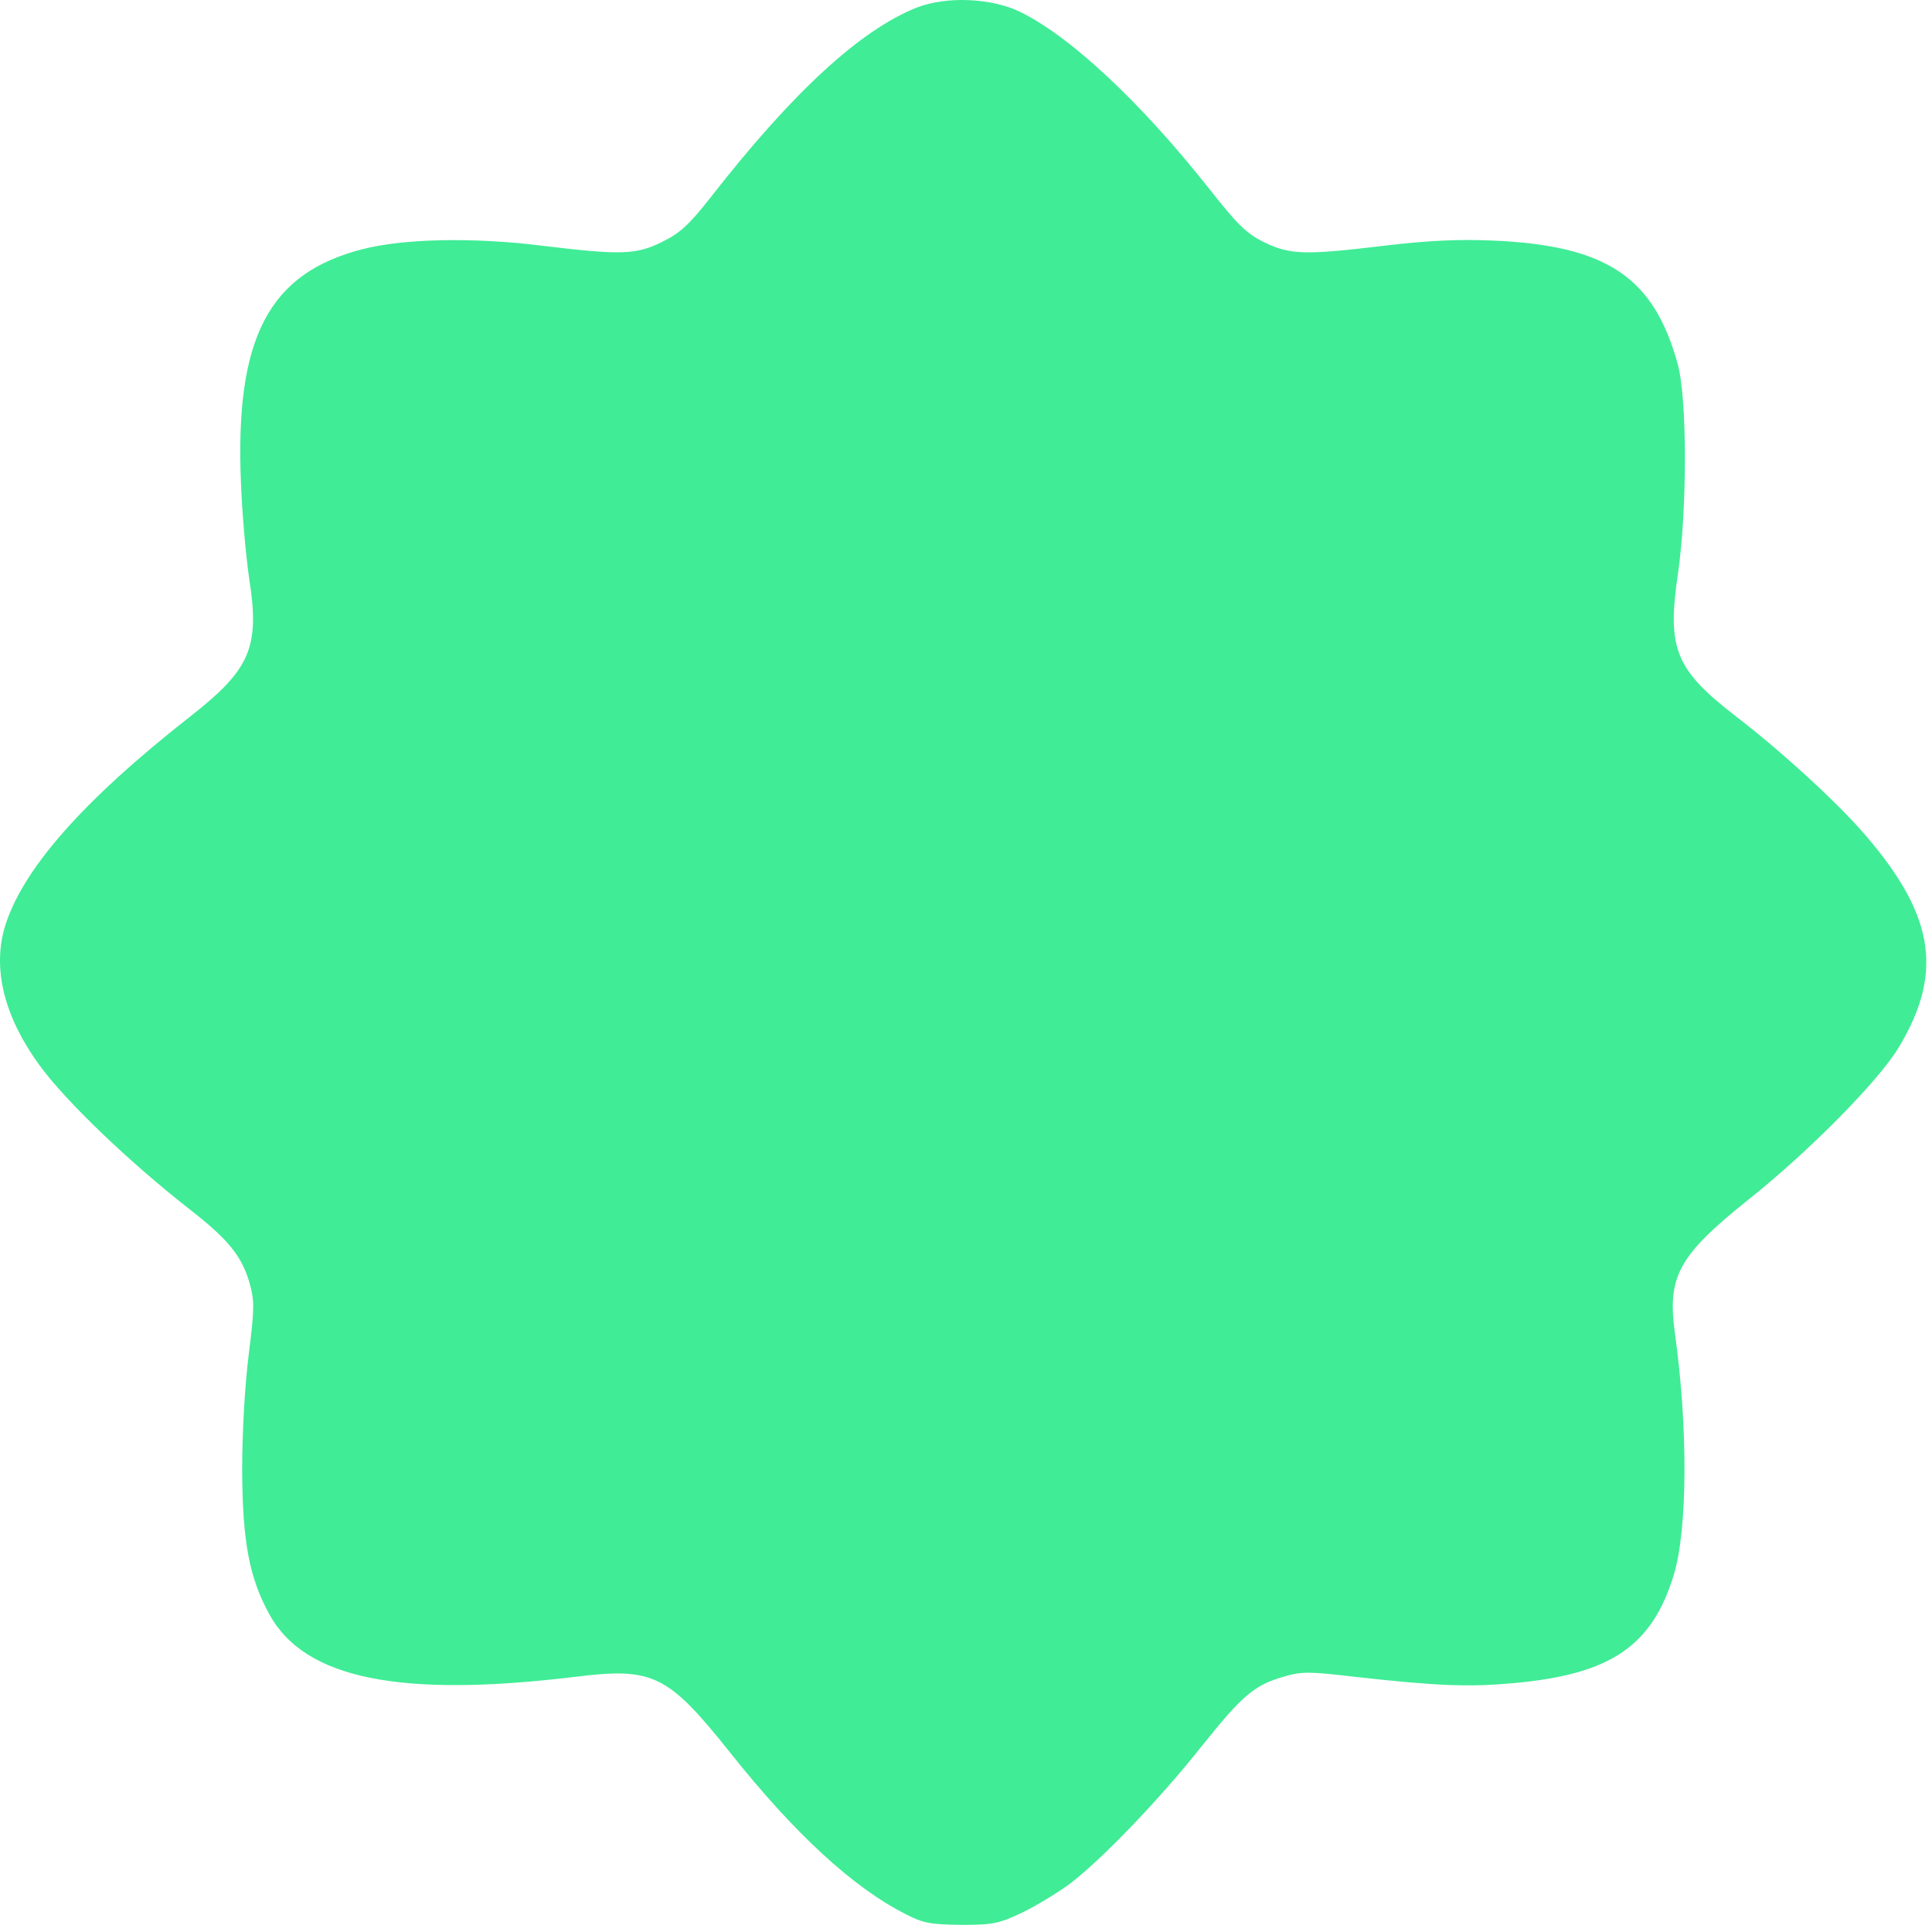
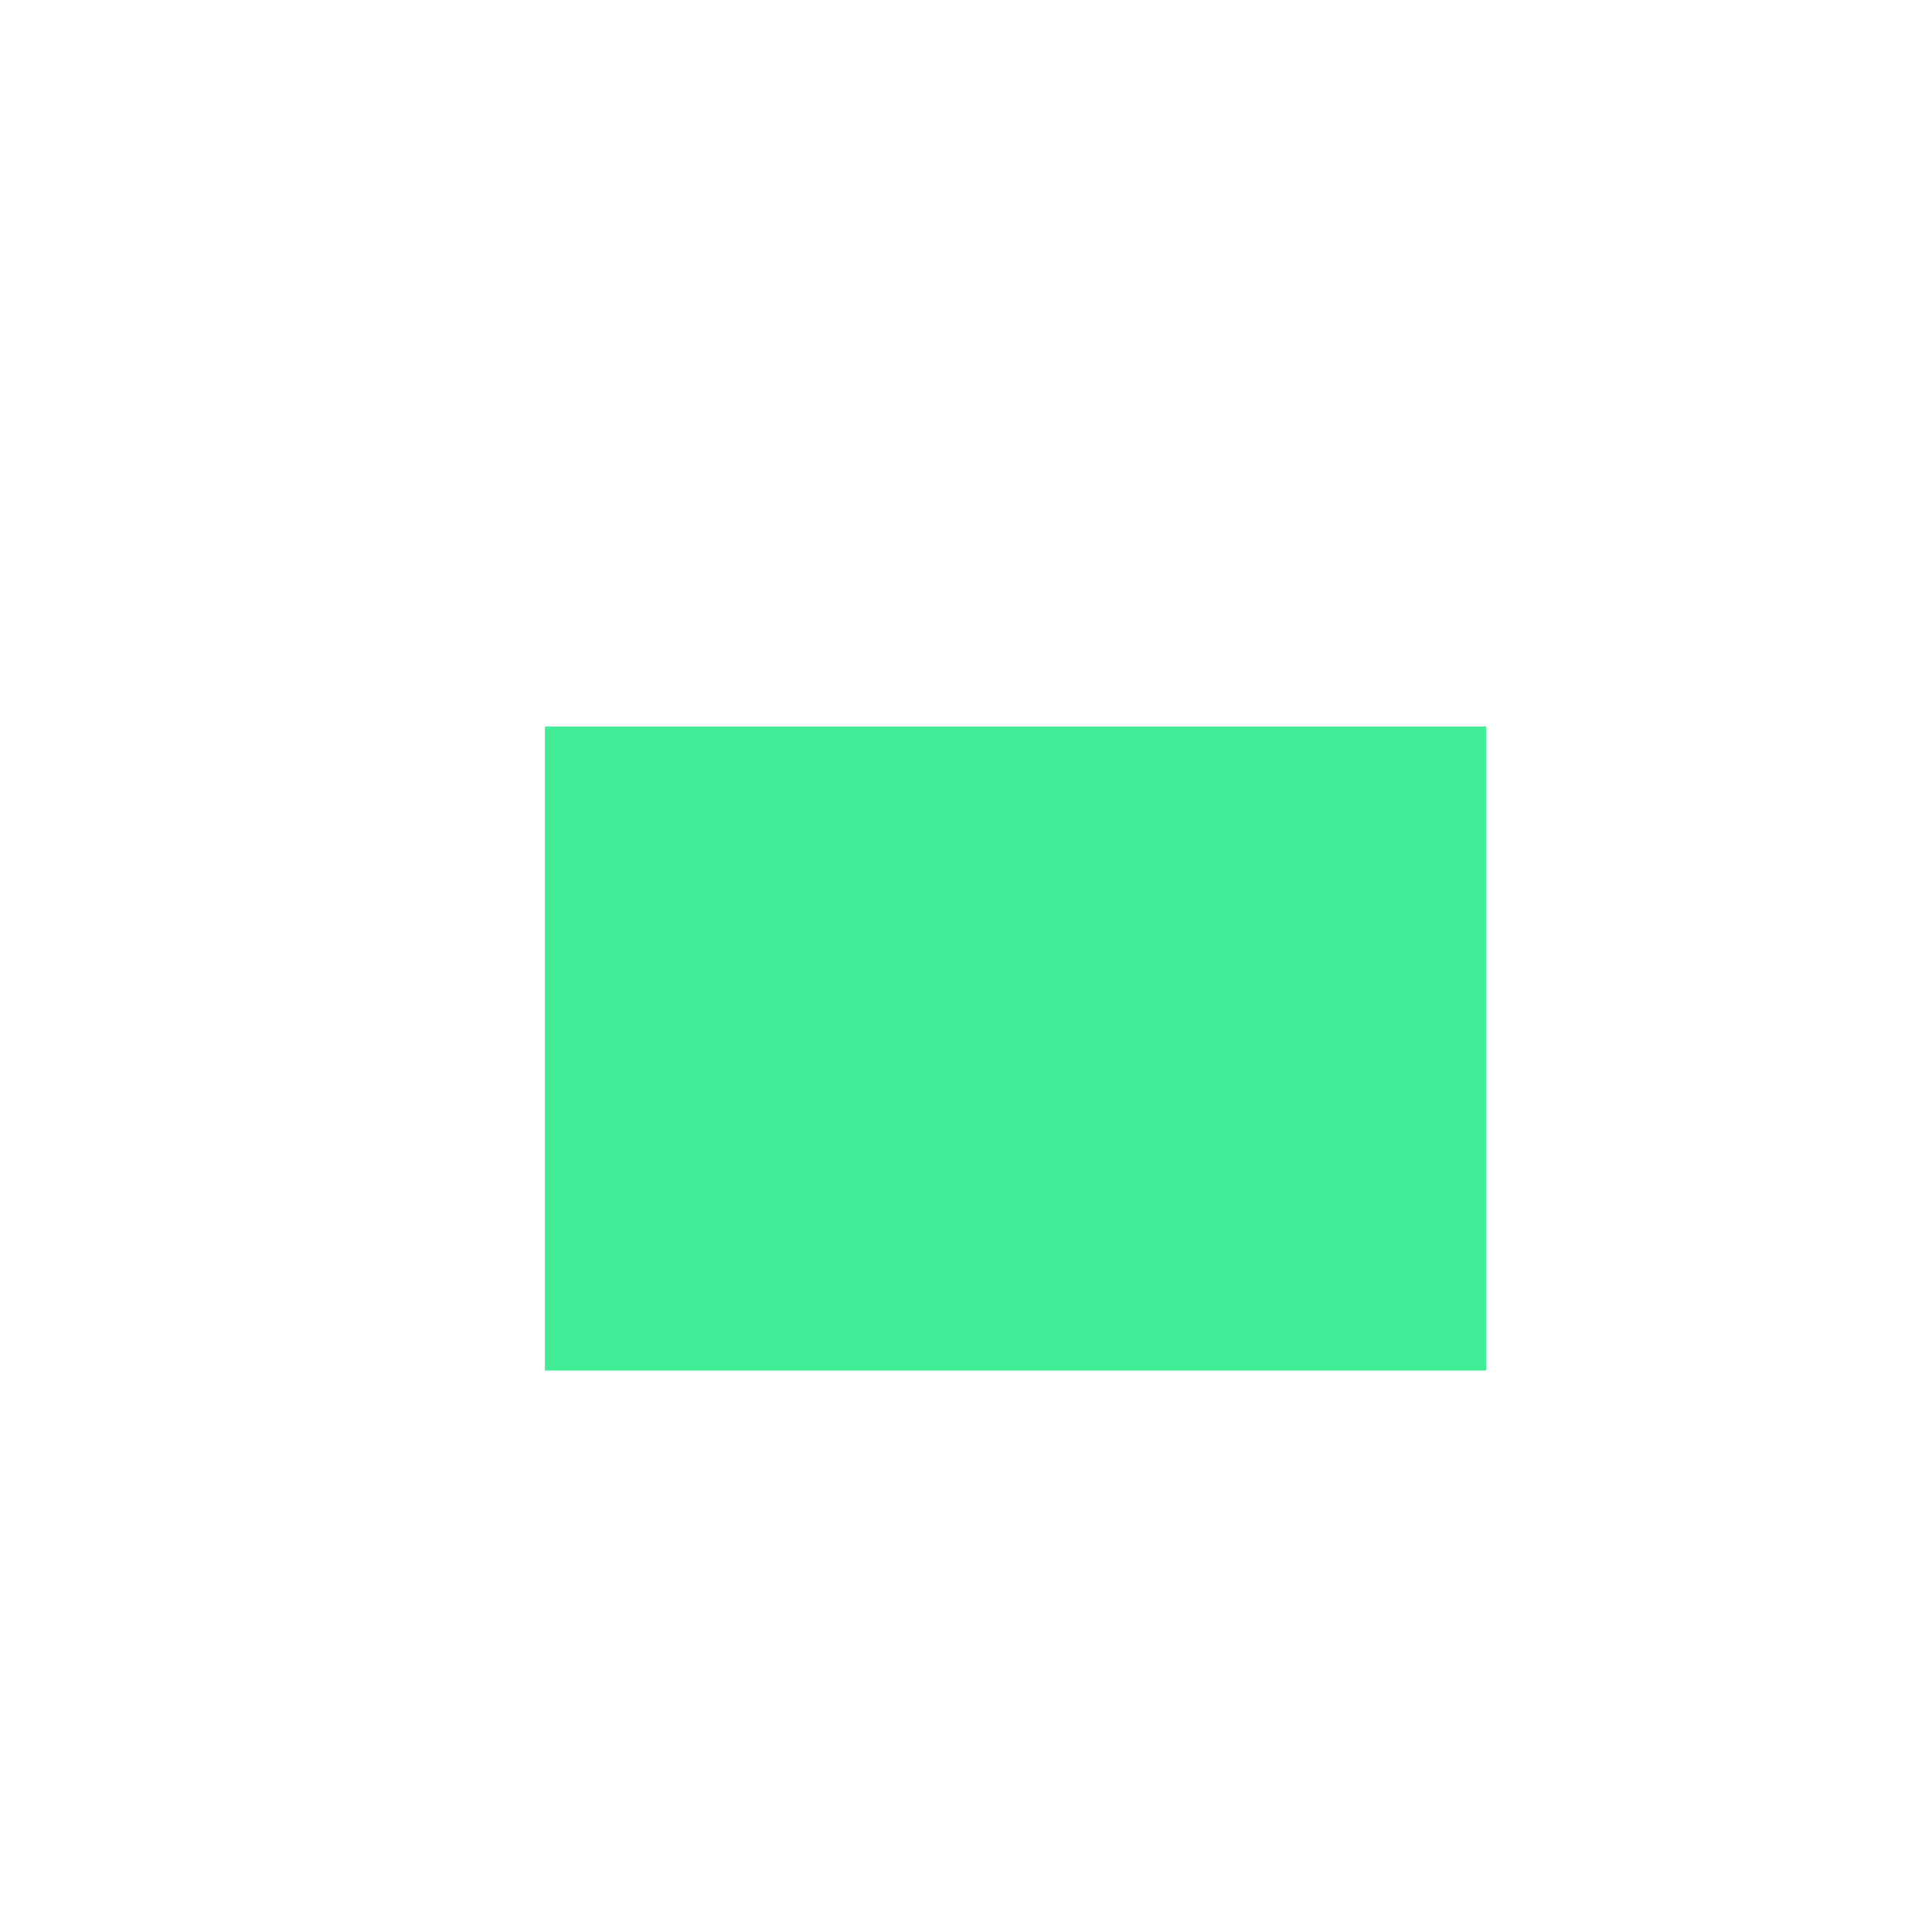
<svg xmlns="http://www.w3.org/2000/svg" width="117" height="117" viewBox="0 0 117 117" fill="none">
-   <path d="M55.516 0.46C52.094 1.819 47.993 5.592 43.024 11.967C41.735 13.608 41.172 14.124 40.118 14.639C38.524 15.436 37.61 15.46 32.782 14.874C28.61 14.358 24.461 14.452 21.977 15.085C16.258 16.538 14.219 20.475 14.594 29.264C14.665 31.139 14.899 33.718 15.086 35.007C15.743 39.178 15.18 40.514 11.571 43.35C4.985 48.507 1.305 52.702 0.274 56.194C-0.453 58.725 0.274 61.585 2.36 64.468C3.954 66.671 7.844 70.397 11.571 73.303C13.821 75.061 14.641 76.069 15.11 77.686C15.415 78.788 15.415 79.21 15.063 82.022C14.829 83.874 14.665 86.757 14.665 89.03C14.688 93.343 15.086 95.522 16.305 97.749C18.438 101.663 24.204 102.835 34.844 101.546C39.555 100.96 40.446 101.405 44.219 106.139C48.133 111.061 51.696 114.342 54.883 115.936C55.915 116.475 56.407 116.546 58.211 116.569C60.11 116.569 60.485 116.499 61.915 115.819C62.782 115.397 64.094 114.6 64.844 114.038C66.813 112.514 70.188 108.999 72.743 105.788C75.251 102.647 75.954 102.061 77.711 101.546C78.813 101.217 79.258 101.217 82.047 101.546C87.063 102.108 89.008 102.178 91.751 101.921C97.563 101.382 100.047 99.671 101.36 95.382C102.204 92.616 102.227 86.428 101.43 80.733C100.961 77.288 101.641 76.046 105.883 72.647C109.516 69.764 113.852 65.382 115.024 63.366C117.766 58.772 117.11 55.233 112.61 50.171C110.852 48.225 107.829 45.46 105.086 43.35C101.454 40.538 100.938 39.272 101.618 34.725C102.18 30.835 102.18 24.085 101.594 22.022C100.141 16.772 97.305 14.874 90.438 14.569C88.329 14.475 86.477 14.569 83.876 14.874C79.024 15.46 78.133 15.436 76.54 14.663C75.461 14.124 74.922 13.585 73.188 11.382C69.11 6.225 64.844 2.217 61.774 0.717C60.04 -0.126 57.321 -0.243 55.516 0.46ZM78.321 46.421C79.821 47.264 80.665 48.647 80.782 50.475C80.852 51.647 80.782 52.186 80.383 52.983C80.055 53.686 76.61 57.272 69.18 64.678C57.86 75.928 57.907 75.905 55.844 75.905C53.876 75.905 53.547 75.647 47.454 69.624C43.727 65.897 41.477 63.507 41.196 62.897C39.649 59.593 42.227 55.749 46.001 55.749C47.618 55.749 48.508 56.358 52.258 60.108L55.915 63.764L63.954 55.538C71.922 47.405 73.094 46.327 74.407 45.905C75.415 45.577 77.219 45.811 78.321 46.421Z" fill="#40EC96" />
  <rect x="33" y="44" width="57" height="39" fill="#40EC96" />
</svg>